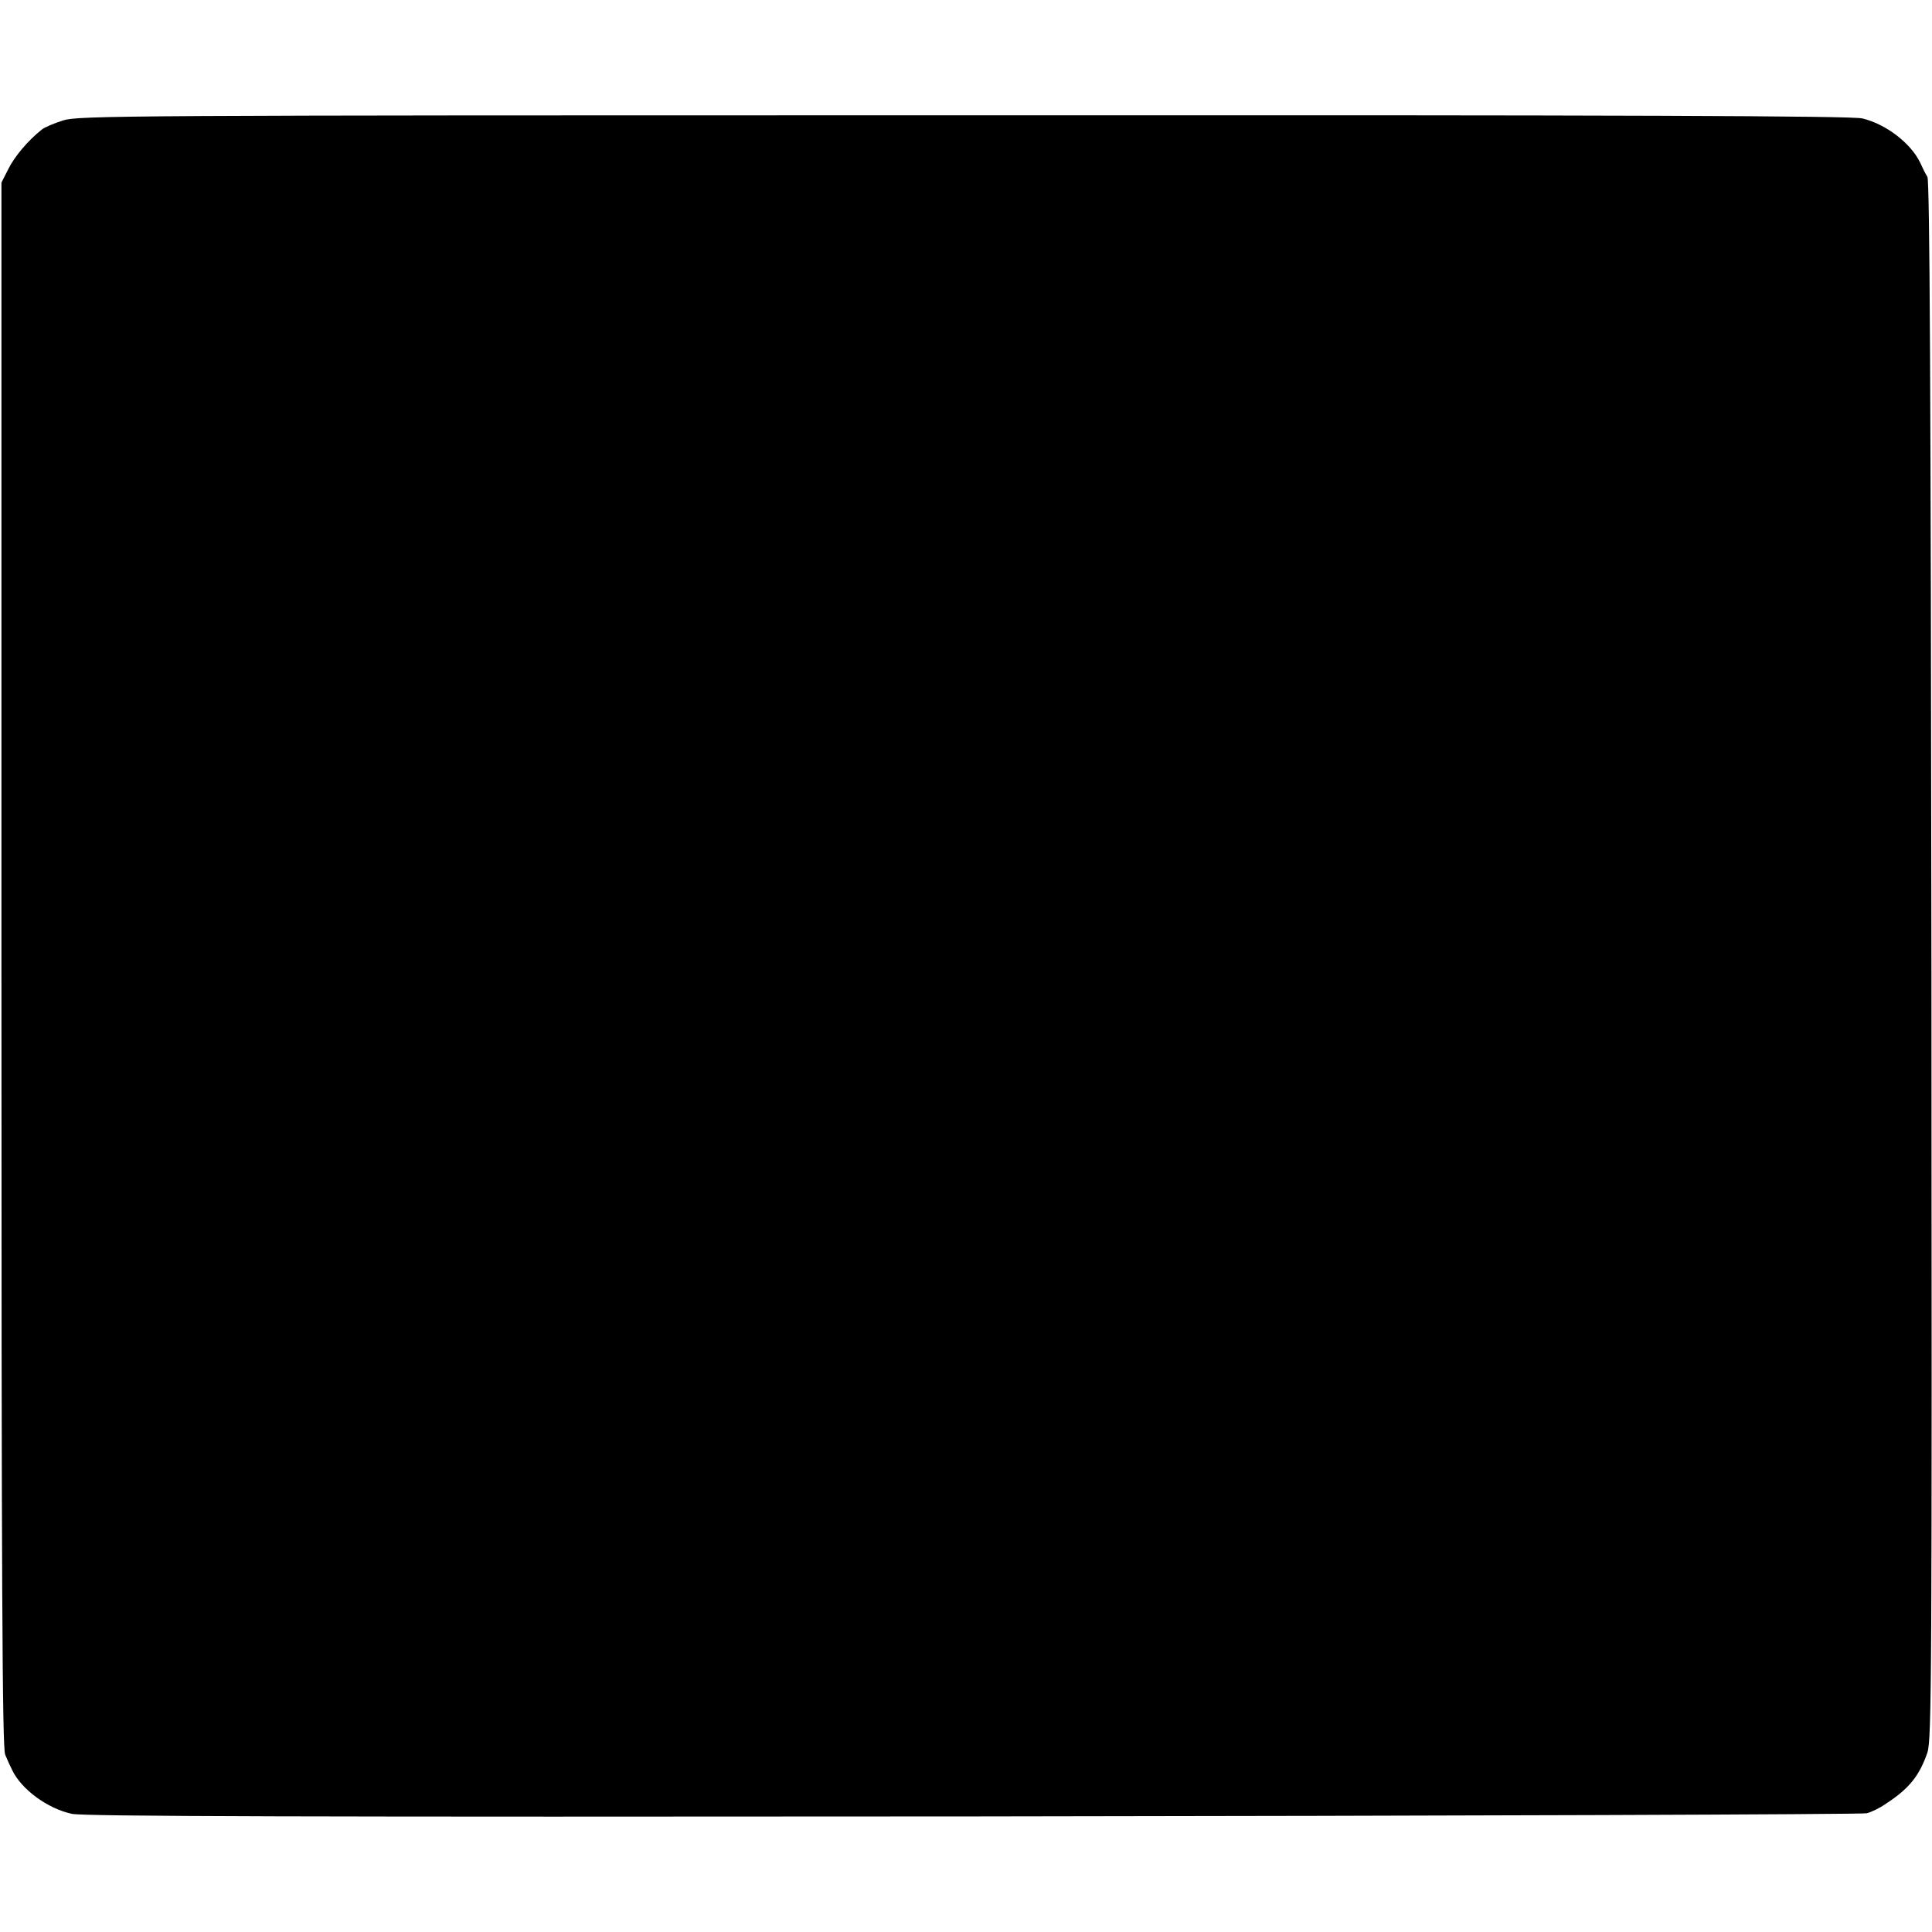
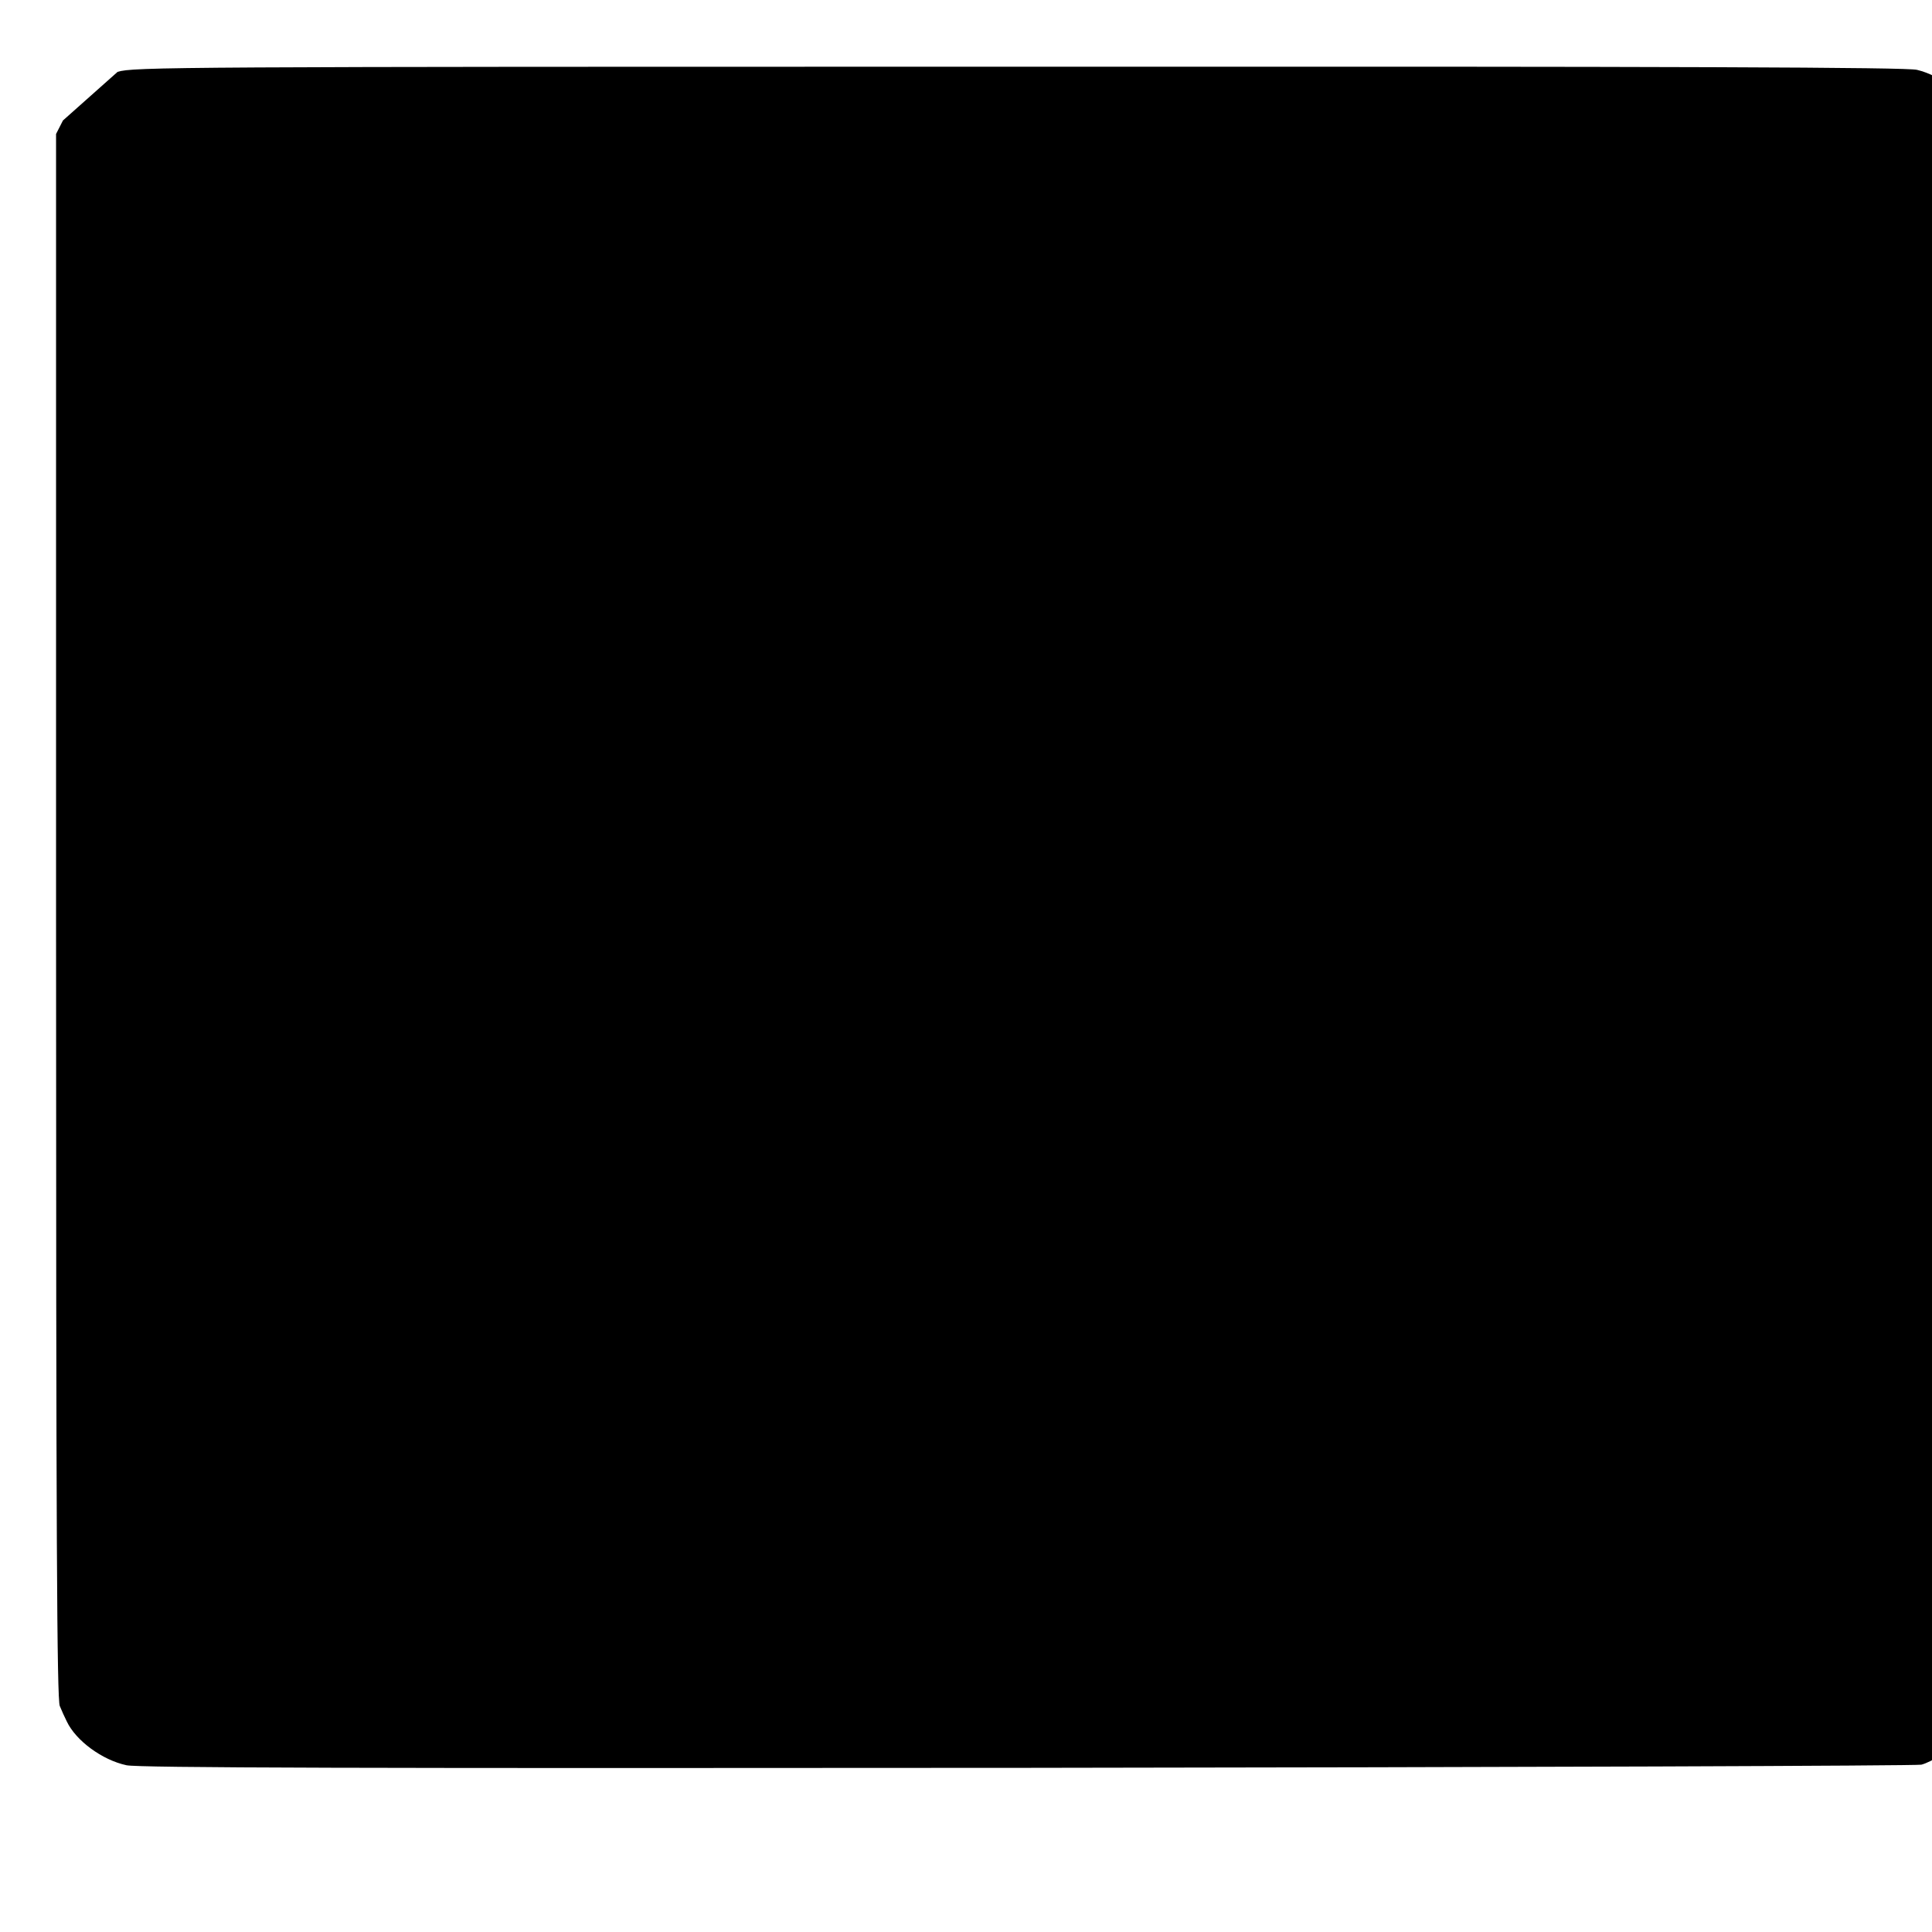
<svg xmlns="http://www.w3.org/2000/svg" version="1.0" width="672pt" height="672pt" viewBox="0 0 672 672" preserveAspectRatio="xMidYMid meet">
  <g transform="translate(0,672) scale(0.1,-0.1)" fill="#000000" stroke="none">
-     <path d="M219 6301 c-31 -10 -65 -24 -74 -32 -48 -38 -95 -94 -116 -137 l-24 -47 0 -2721 c0 -2156 3 -2726 13 -2747 6 -15 17 -39 24 -53 32 -68 124 -135 208 -153 42 -9 811 -11 3135 -9 1694 2 3093 7 3108 11 16 4 45 18 65 32 82 53 118 98 146 179 15 46 16 262 14 2755 -2 1994 -6 2711 -14 2726 -7 11 -18 33 -25 49 -32 67 -118 134 -201 154 -35 9 -808 12 -3125 11 -2936 0 -3081 -1 -3134 -18z" />
+     <path d="M219 6301 l-24 -47 0 -2721 c0 -2156 3 -2726 13 -2747 6 -15 17 -39 24 -53 32 -68 124 -135 208 -153 42 -9 811 -11 3135 -9 1694 2 3093 7 3108 11 16 4 45 18 65 32 82 53 118 98 146 179 15 46 16 262 14 2755 -2 1994 -6 2711 -14 2726 -7 11 -18 33 -25 49 -32 67 -118 134 -201 154 -35 9 -808 12 -3125 11 -2936 0 -3081 -1 -3134 -18z" />
  </g>
</svg>